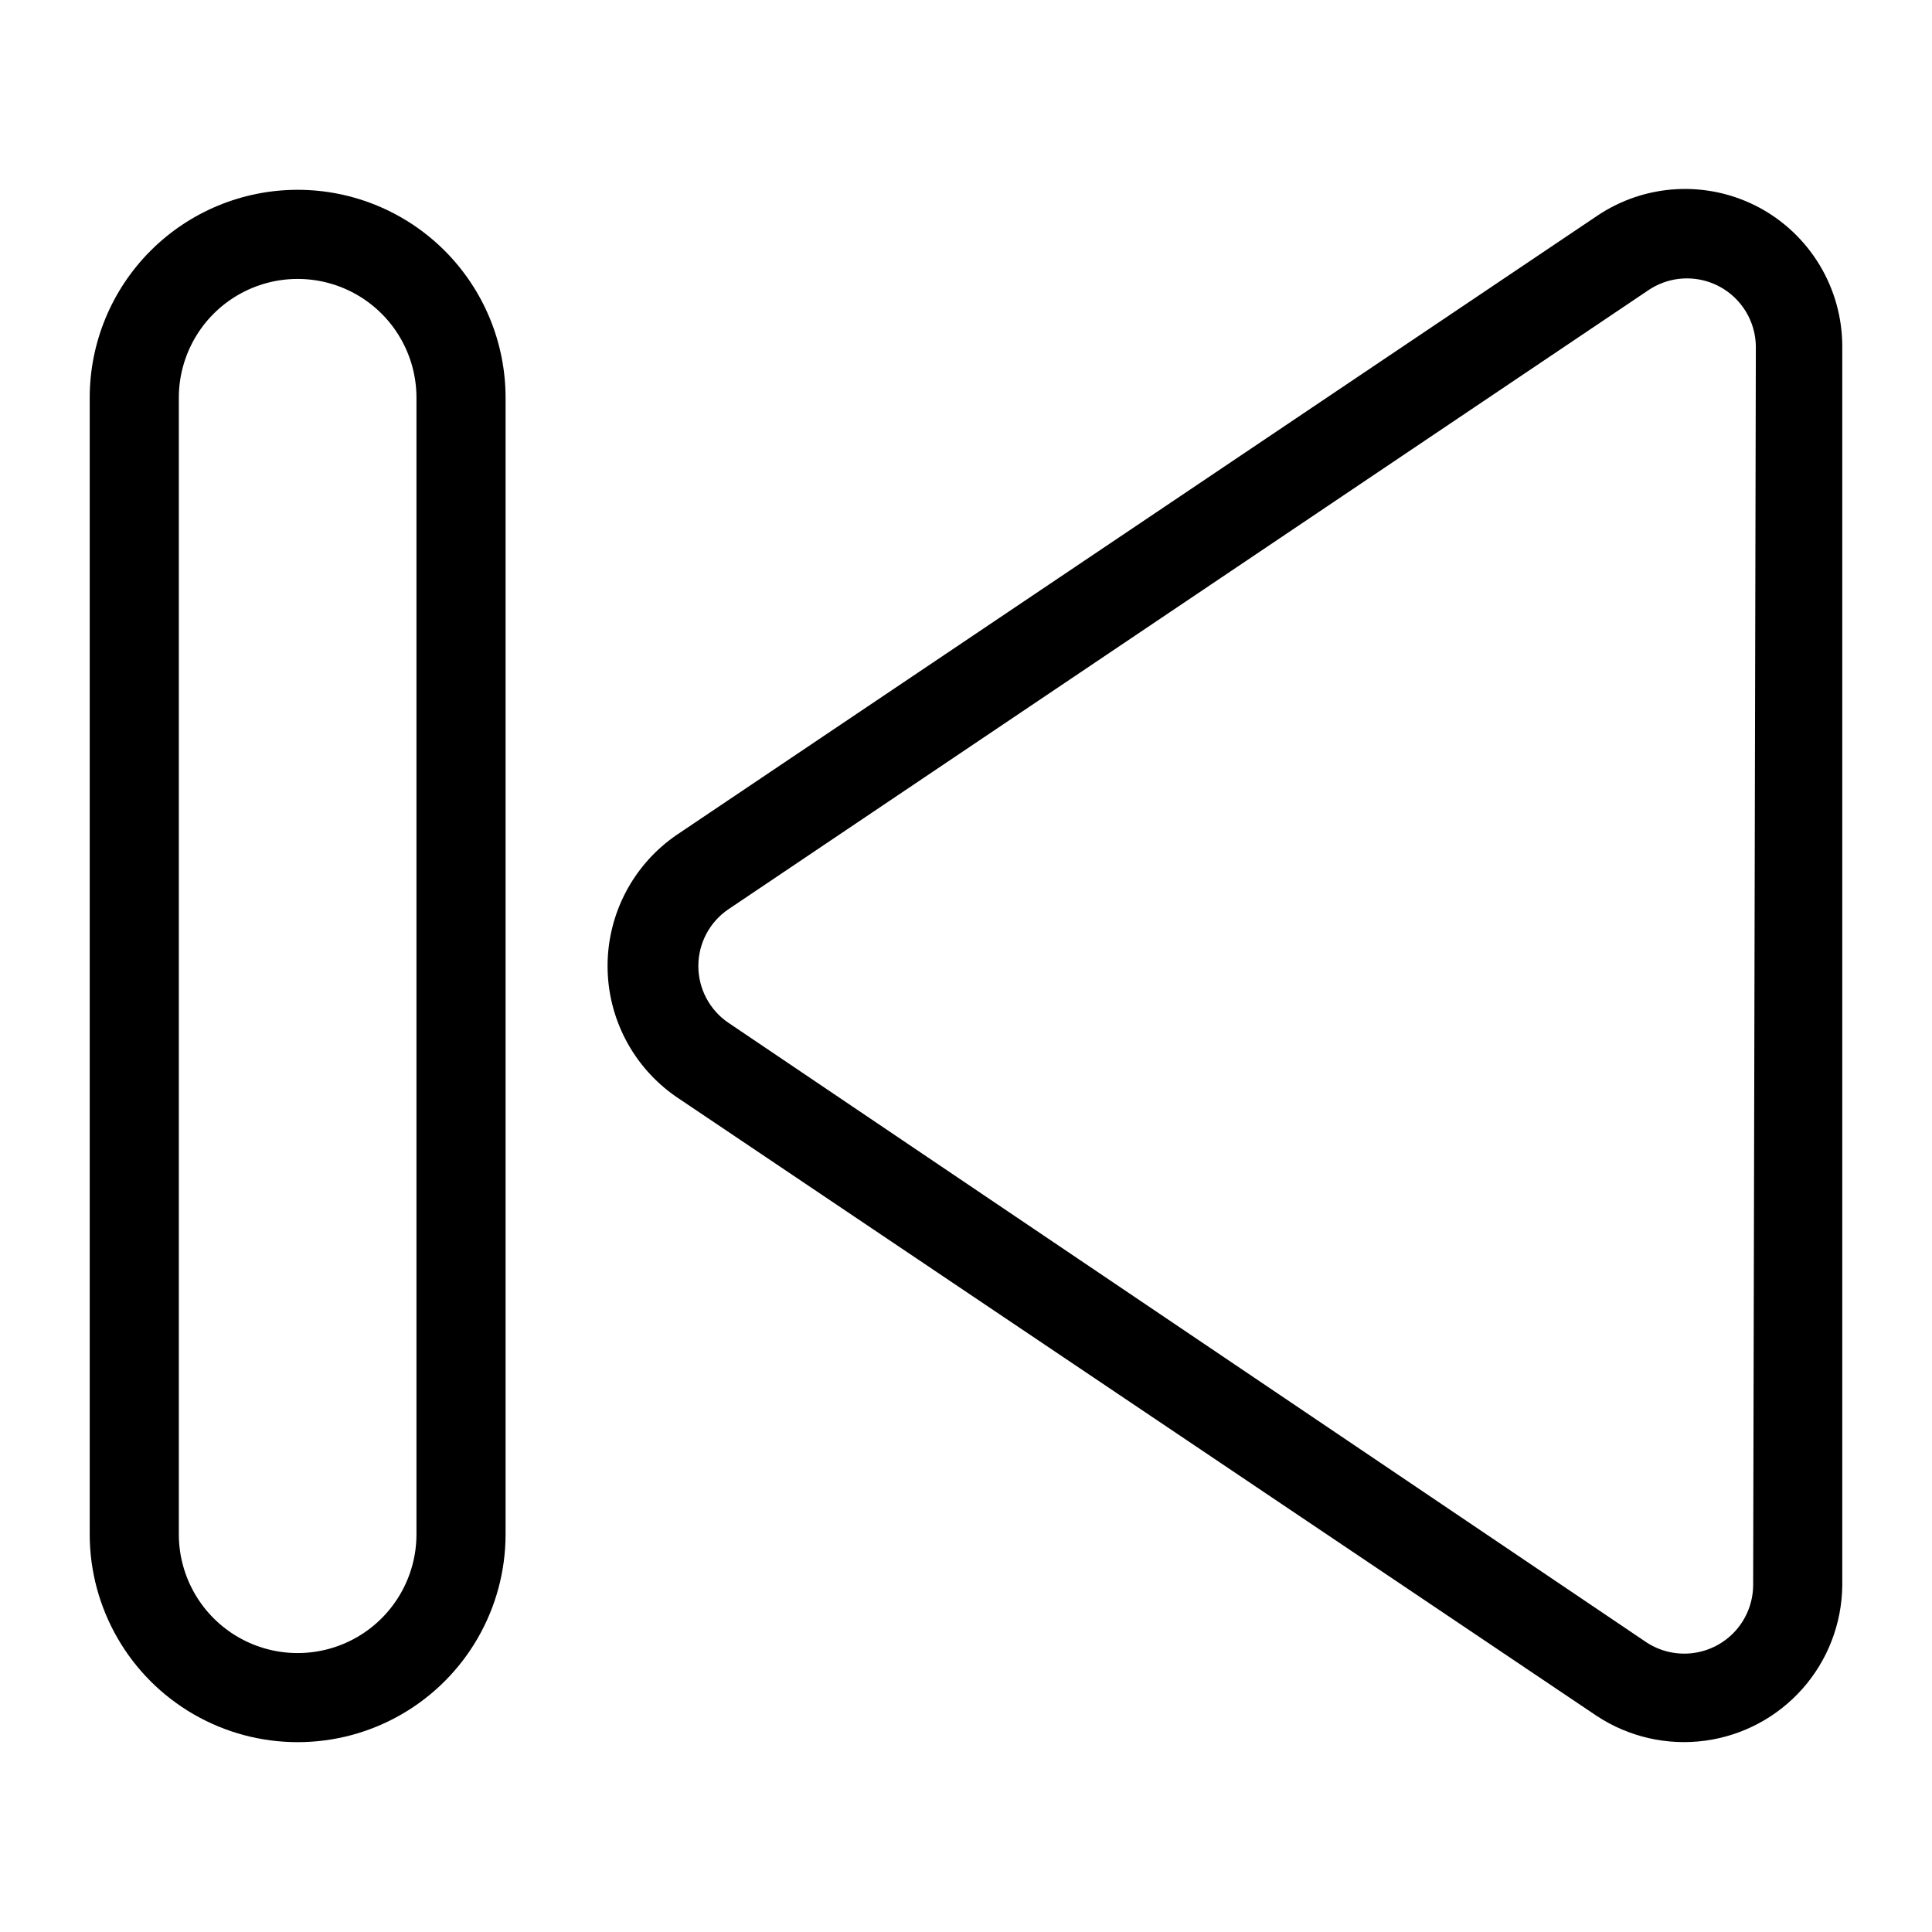
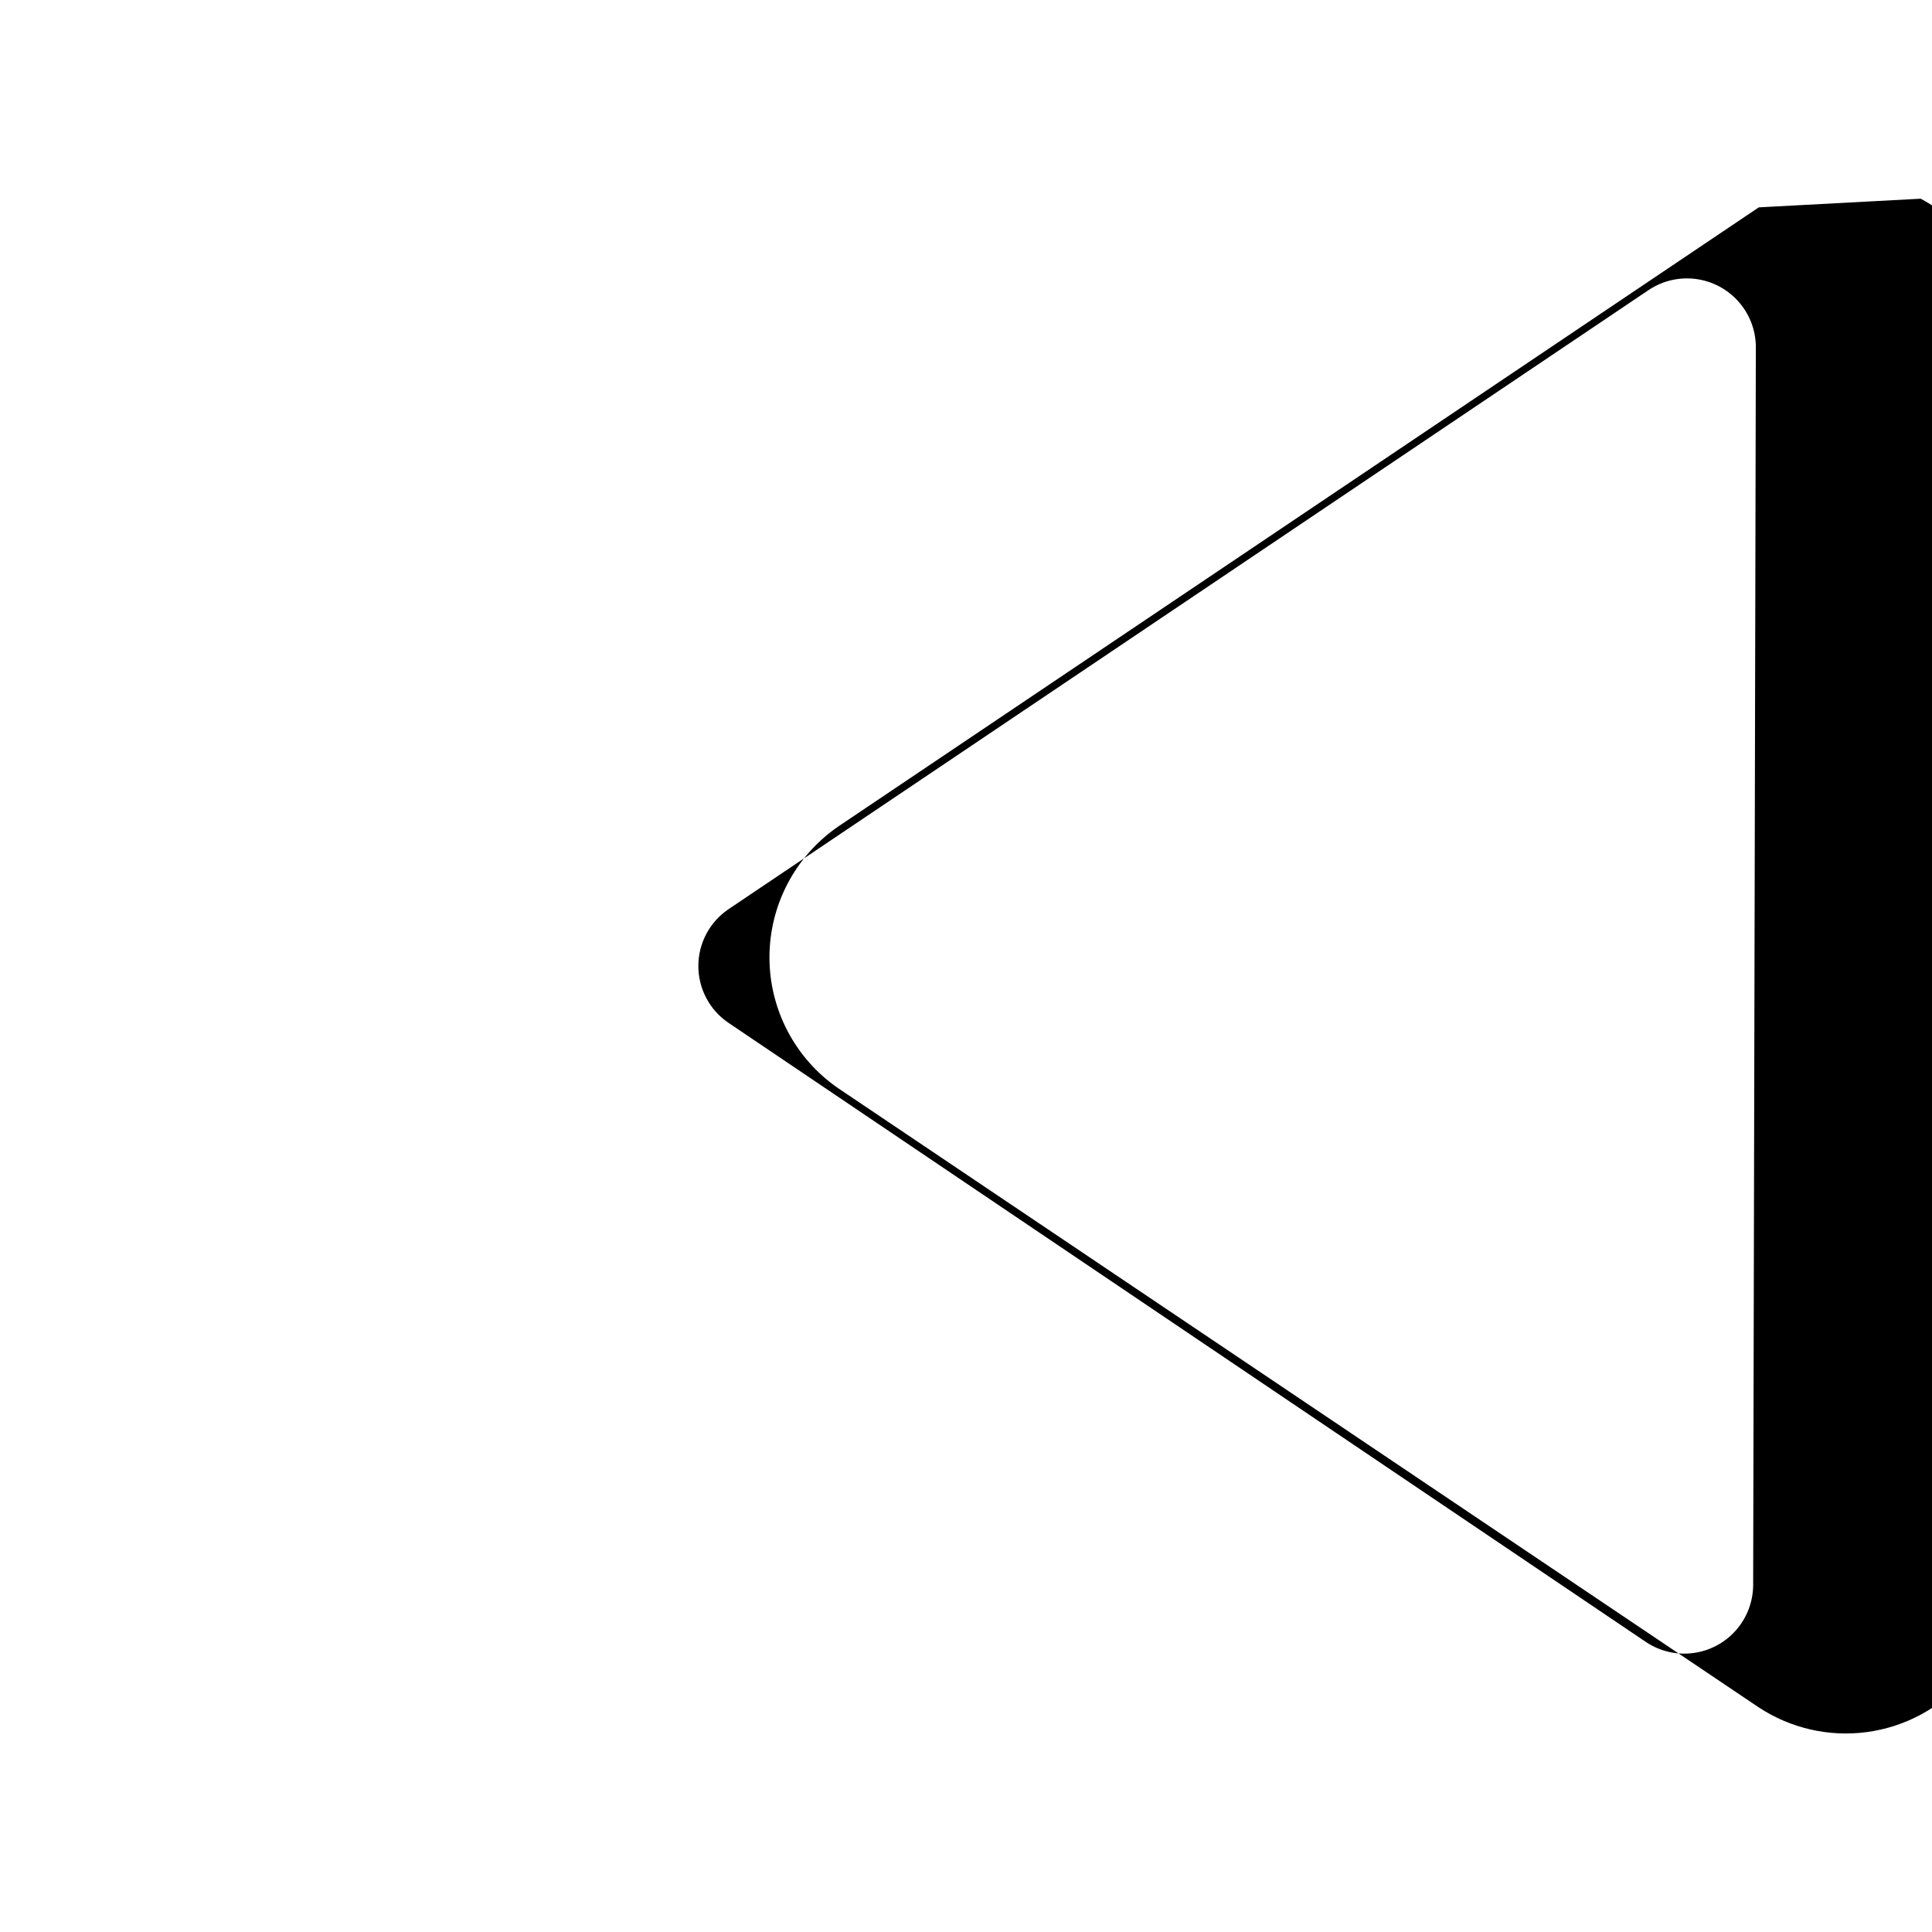
<svg xmlns="http://www.w3.org/2000/svg" fill="#000000" width="800px" height="800px" version="1.1" viewBox="144 144 512 512">
  <g>
-     <path d="m610.1 198.95c-6.684-3.555-14.207-5.219-21.766-4.816-7.562 0.402-14.867 2.856-21.137 7.102l-244.03 164.13c-11.371 7.863-18.156 20.809-18.156 34.637 0 13.824 6.785 26.77 18.156 34.637l244.03 164.13v-0.004c8.43 5.547 18.574 7.875 28.578 6.547 10-1.324 19.191-6.207 25.887-13.758 6.691-7.547 10.441-17.258 10.559-27.348v-328.42c-0.008-7.57-2.066-14.992-5.965-21.48-3.894-6.488-9.477-11.797-16.156-15.363zm-1.496 365.26c-0.059 4.383-1.691 8.598-4.598 11.875-2.91 3.277-6.898 5.402-11.242 5.981-4.344 0.582-8.754-0.418-12.418-2.816l-243.32-164.21c-4.981-3.387-7.957-9.016-7.957-15.035s2.977-11.652 7.957-15.035l244.03-164.21c3.668-2.402 8.074-3.402 12.418-2.82 4.344 0.578 8.336 2.703 11.242 5.981 2.91 3.277 4.543 7.492 4.602 11.875z" />
-     <path d="m222.88 194.3c-14.617 0-28.633 5.809-38.965 16.141-10.336 10.336-16.141 24.352-16.141 38.965v301.18c0 19.688 10.504 37.879 27.551 47.723 17.051 9.844 38.055 9.844 55.105 0 17.051-9.844 27.551-28.035 27.551-47.723v-301.18c0-14.613-5.805-28.629-16.137-38.965-10.336-10.332-24.352-16.141-38.965-16.141zm31.488 356.29c0 11.25-6.004 21.645-15.746 27.27-9.742 5.625-21.746 5.625-31.488 0-9.742-5.625-15.742-16.02-15.742-27.27v-301.18c0-11.25 6-21.645 15.742-27.27 9.742-5.625 21.746-5.625 31.488 0 9.742 5.625 15.746 16.02 15.746 27.27z" />
+     <path d="m610.1 198.95l-244.03 164.13c-11.371 7.863-18.156 20.809-18.156 34.637 0 13.824 6.785 26.77 18.156 34.637l244.03 164.13v-0.004c8.43 5.547 18.574 7.875 28.578 6.547 10-1.324 19.191-6.207 25.887-13.758 6.691-7.547 10.441-17.258 10.559-27.348v-328.42c-0.008-7.57-2.066-14.992-5.965-21.48-3.894-6.488-9.477-11.797-16.156-15.363zm-1.496 365.26c-0.059 4.383-1.691 8.598-4.598 11.875-2.91 3.277-6.898 5.402-11.242 5.981-4.344 0.582-8.754-0.418-12.418-2.816l-243.32-164.21c-4.981-3.387-7.957-9.016-7.957-15.035s2.977-11.652 7.957-15.035l244.03-164.21c3.668-2.402 8.074-3.402 12.418-2.82 4.344 0.578 8.336 2.703 11.242 5.981 2.91 3.277 4.543 7.492 4.602 11.875z" />
  </g>
</svg>